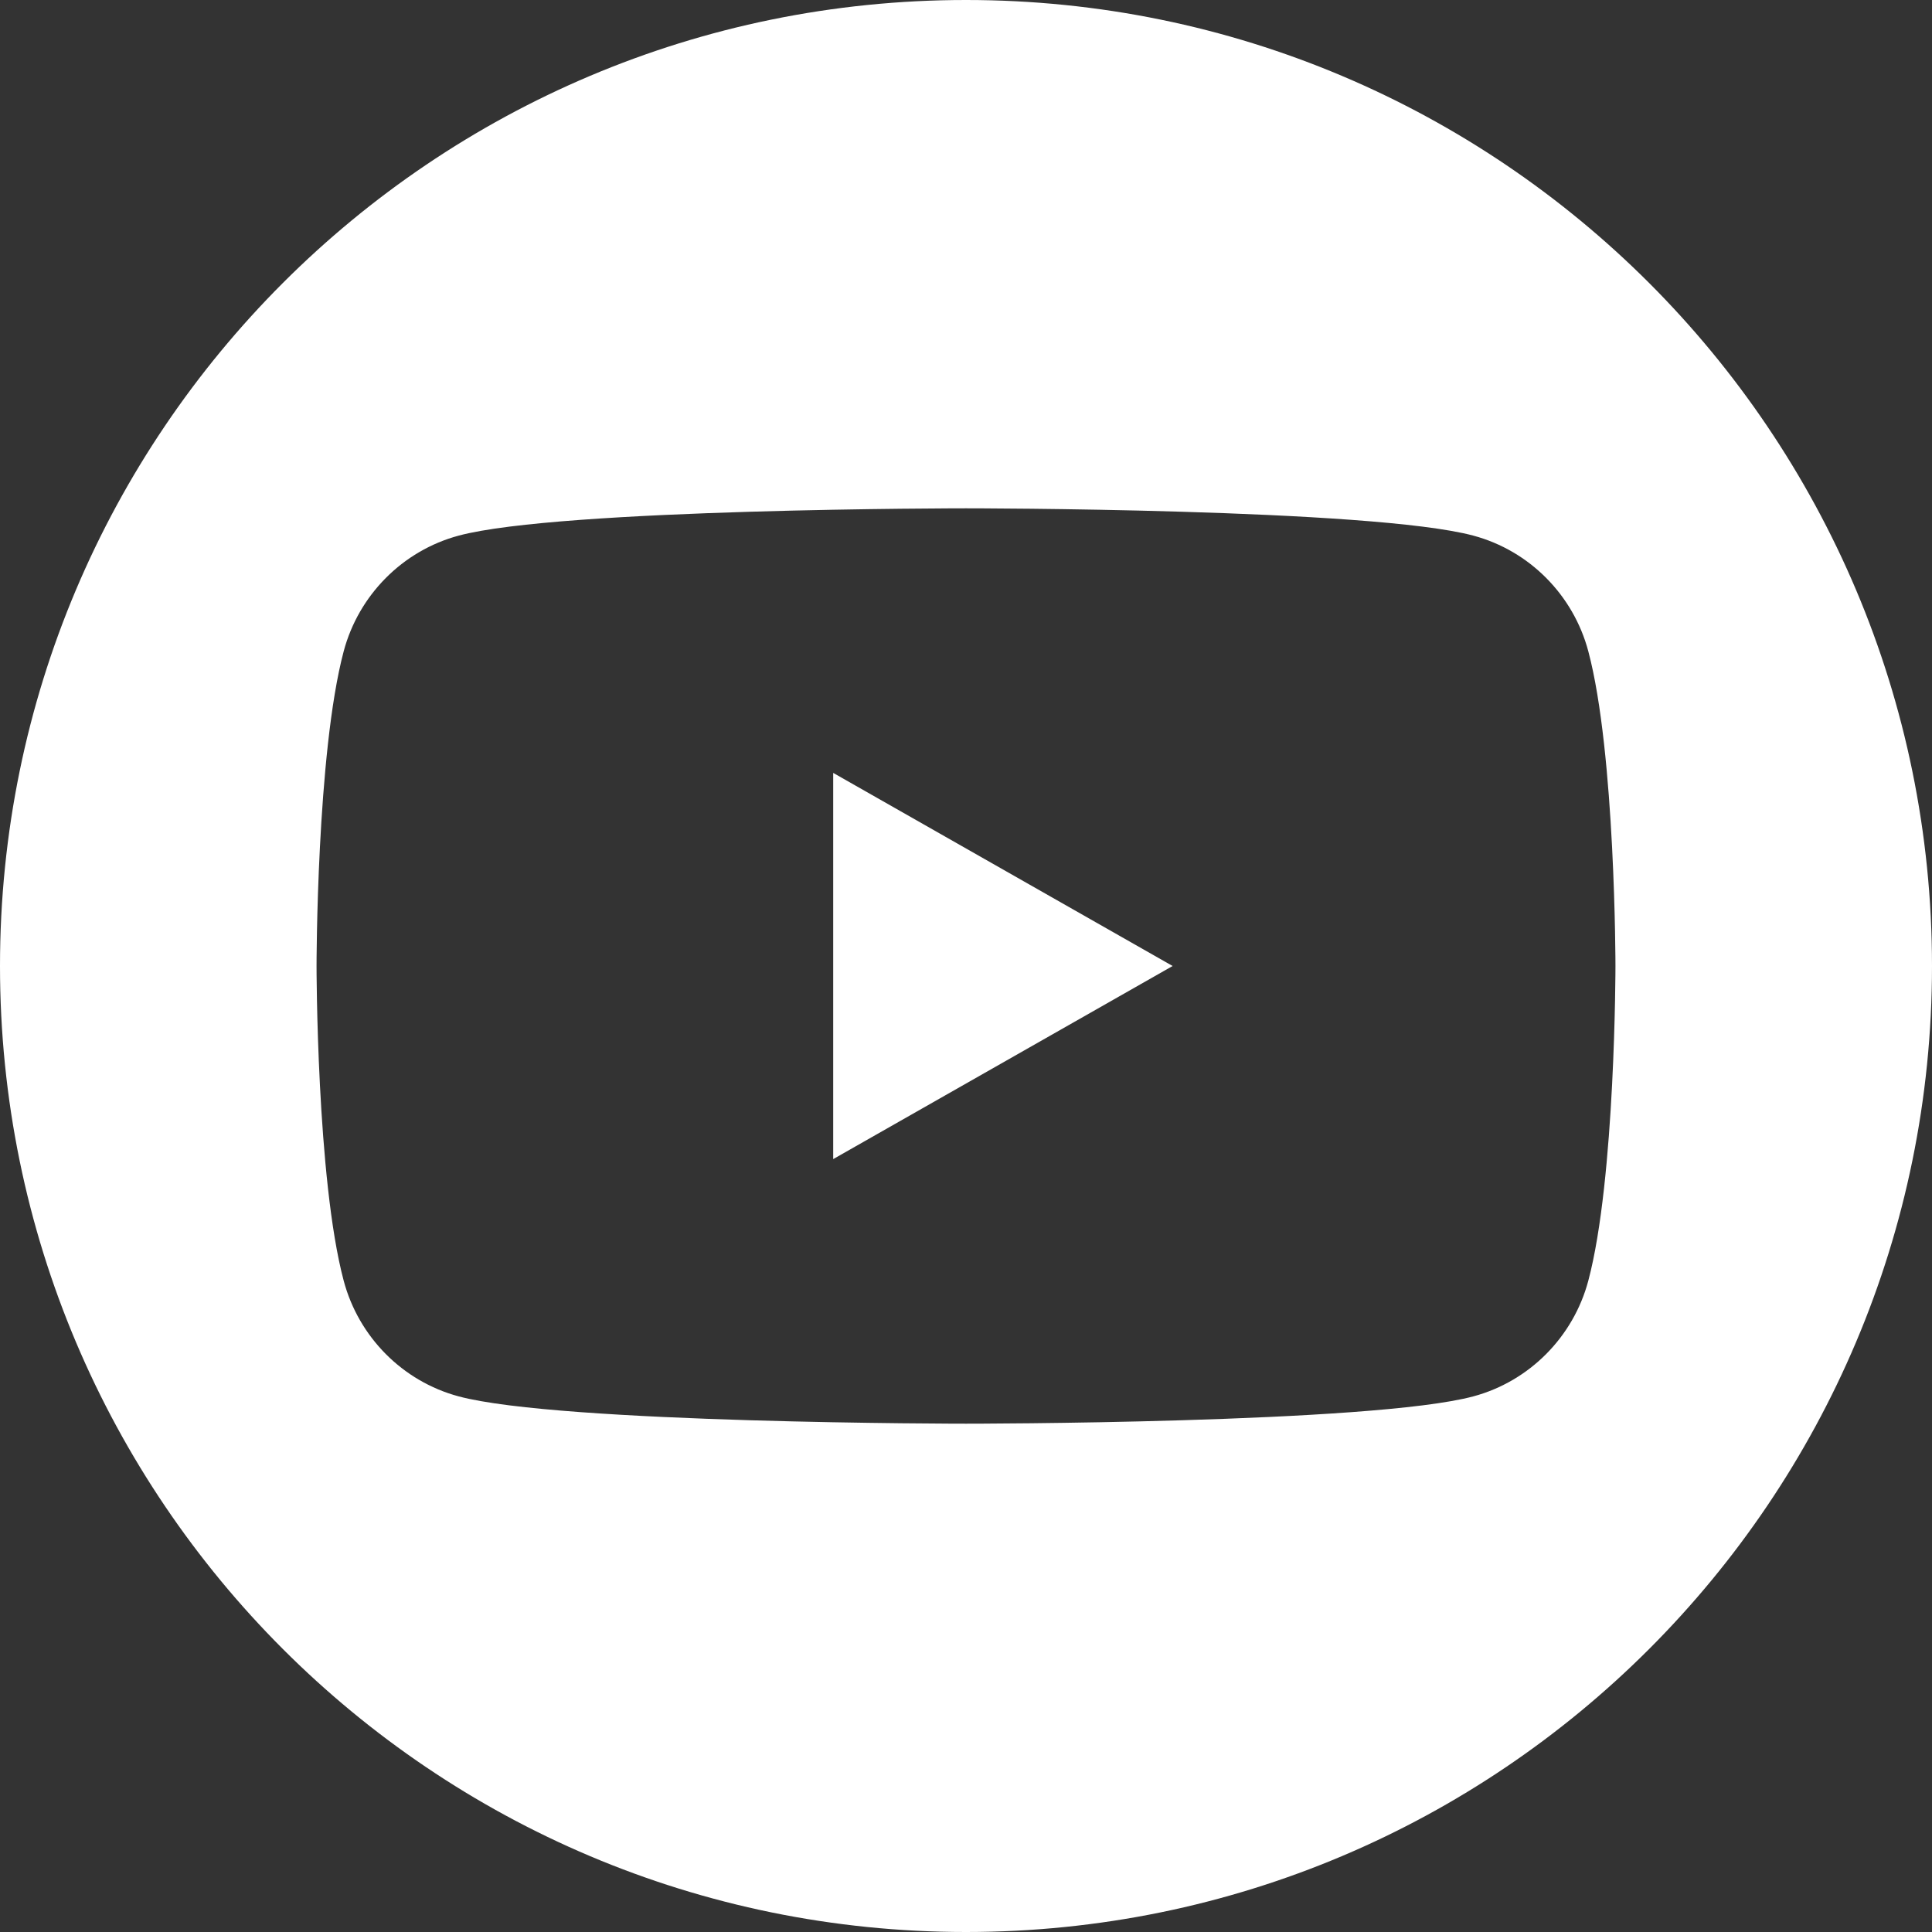
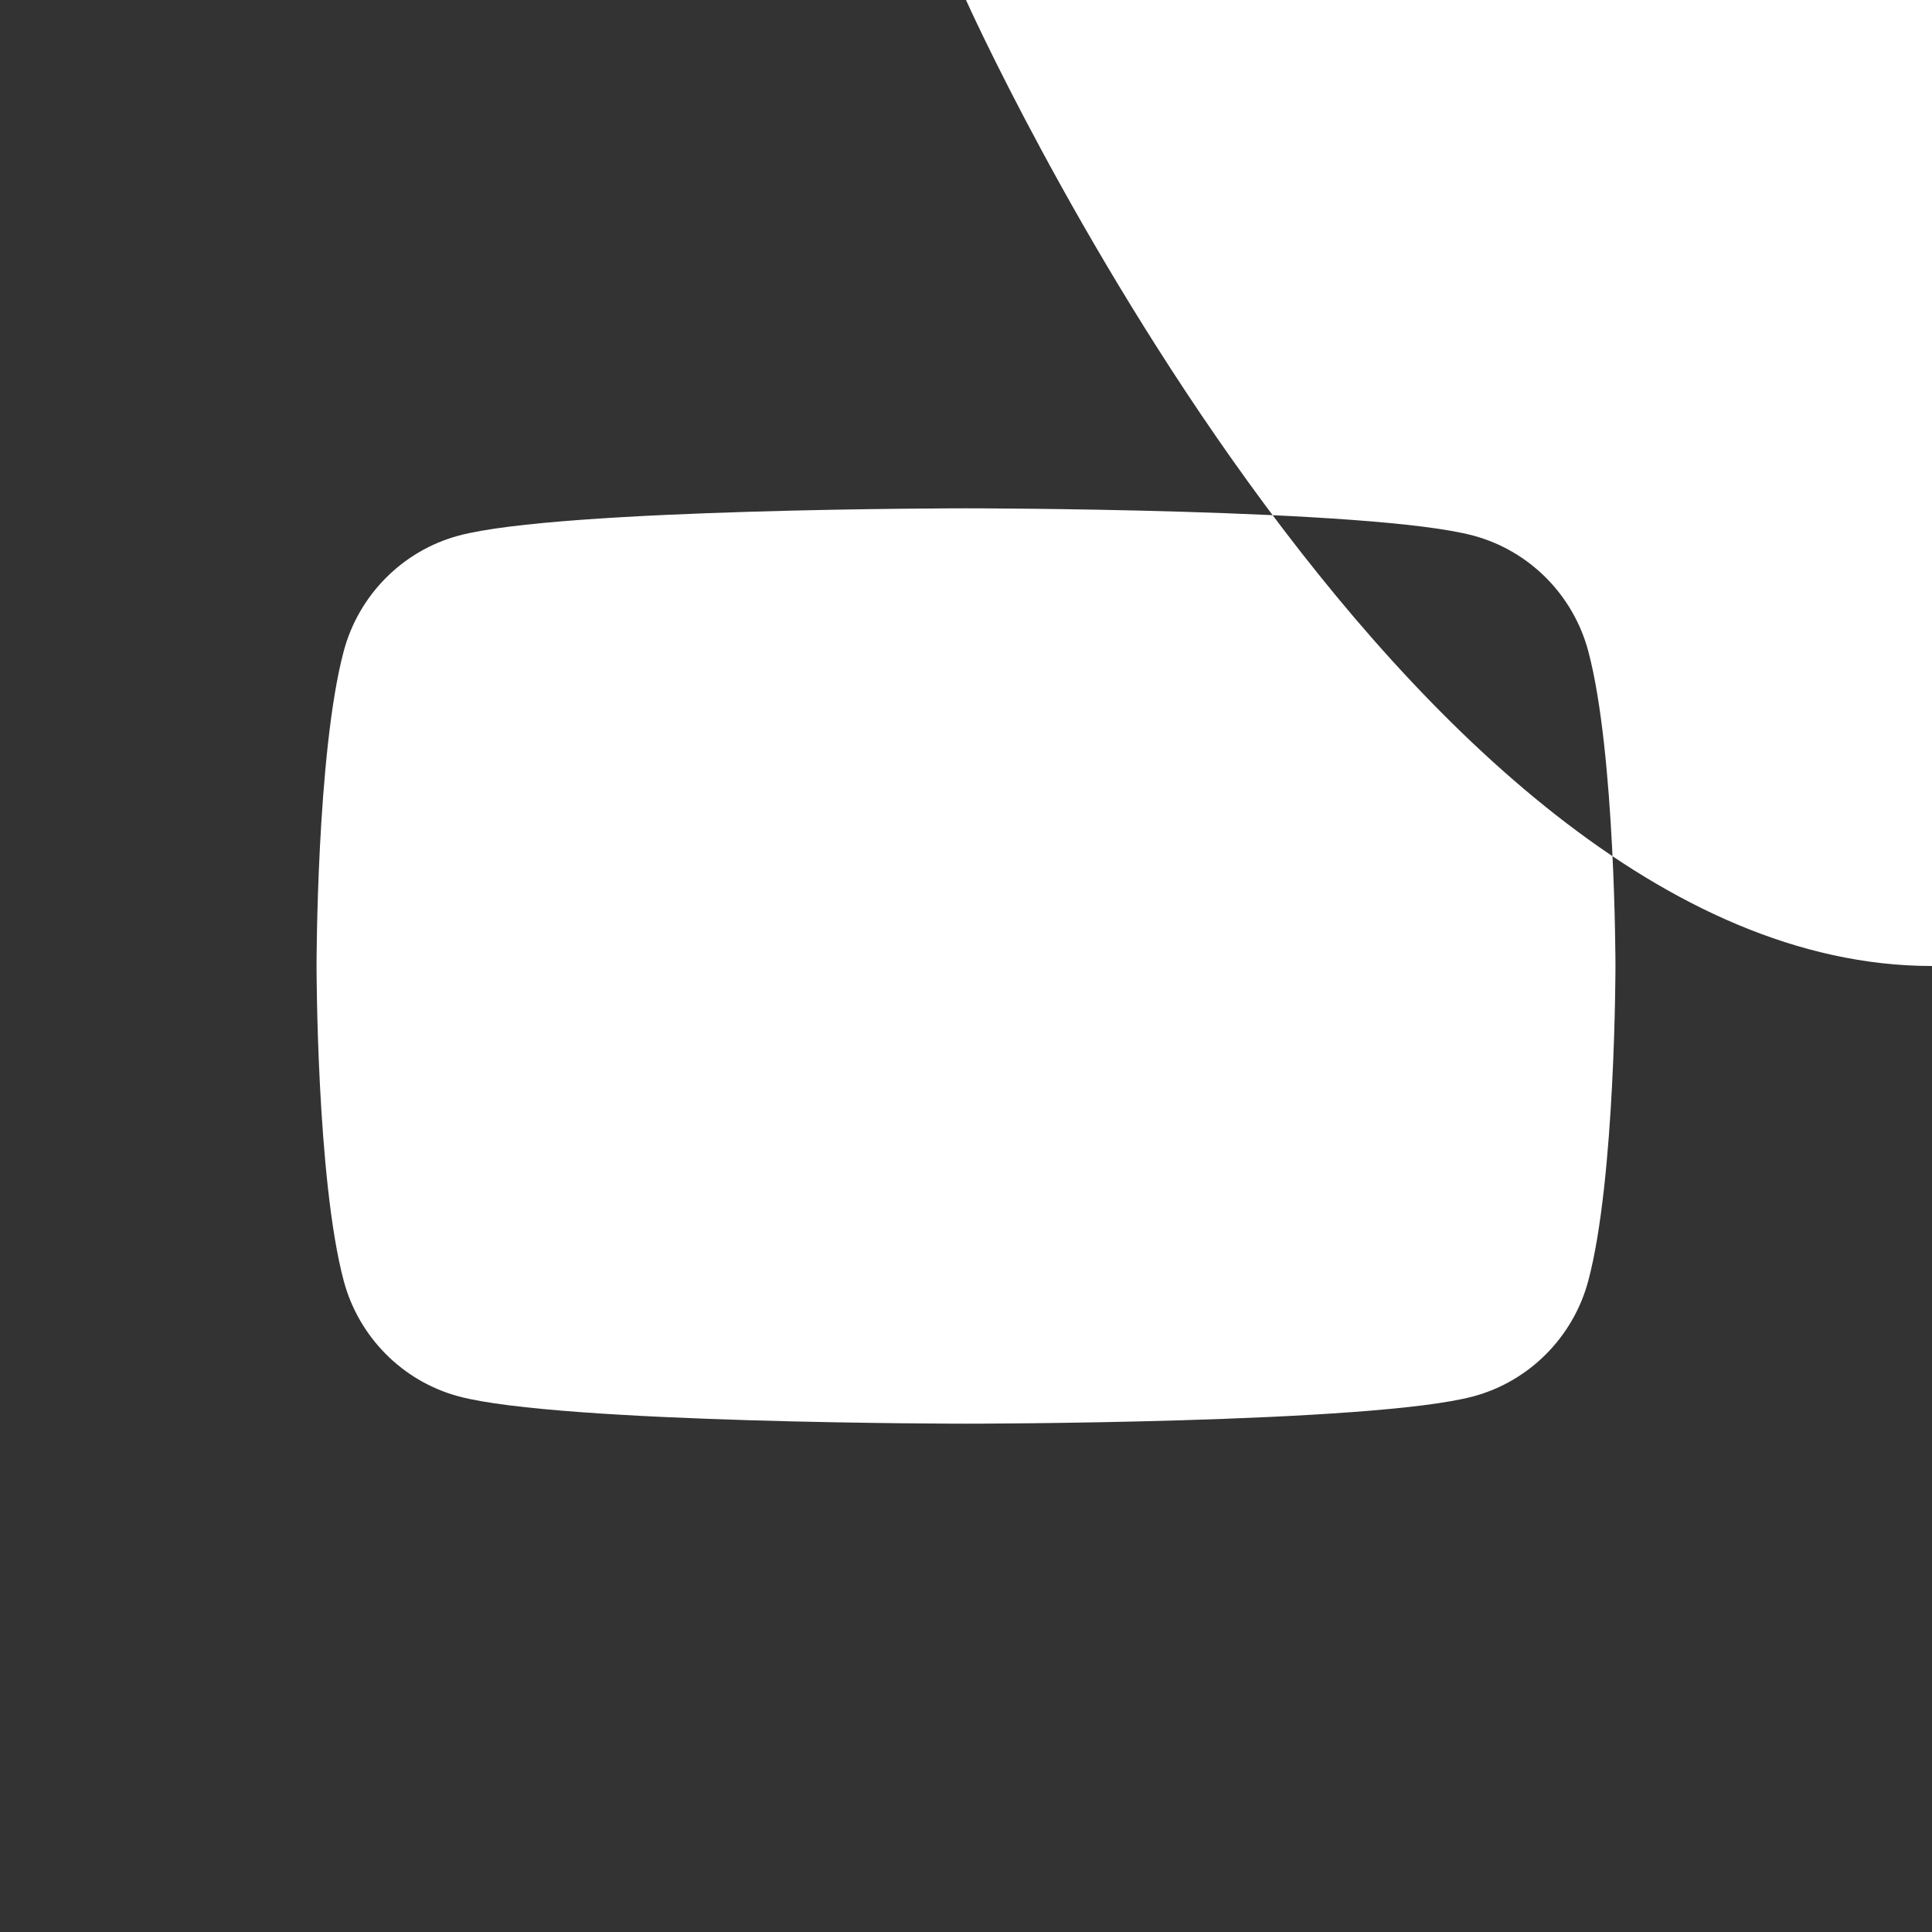
<svg xmlns="http://www.w3.org/2000/svg" id="Layer_2" viewBox="0 0 190 190">
  <rect x="0" y="0" width="190" height="190" fill="#333333" stroke="none" />
  <defs>
    <style>.cls-1{fill:#fff;stroke-width:0px;}</style>
  </defs>
  <g id="Layer_1-2">
-     <path class="cls-1" d="m95,0C42.53,0,0,42.53,0,95s42.53,95,95,95,95-42.53,95-95S147.47,0,95,0Zm61.2,125.95c-1.47,5.53-5.8,9.89-11.29,11.37-9.96,2.69-49.91,2.69-49.91,2.69,0,0-39.95,0-49.91-2.69-5.5-1.48-9.82-5.84-11.29-11.37-2.67-10.03-2.67-30.95-2.67-30.95,0,0,0-20.92,2.67-30.95,1.47-5.53,5.8-9.89,11.29-11.37,9.96-2.69,49.91-2.69,49.91-2.69,0,0,39.95,0,49.91,2.69,5.5,1.48,9.82,5.84,11.29,11.37,2.67,10.03,2.67,30.95,2.67,30.95,0,0,0,20.92-2.67,30.95Z" />
-     <polygon class="cls-1" points="81.94 113.99 115.32 95 81.94 76.01 81.94 113.99" />
+     <path class="cls-1" d="m95,0s42.53,95,95,95,95-42.53,95-95S147.47,0,95,0Zm61.2,125.95c-1.47,5.53-5.8,9.89-11.29,11.37-9.96,2.69-49.91,2.69-49.91,2.69,0,0-39.95,0-49.91-2.69-5.5-1.48-9.82-5.84-11.29-11.37-2.67-10.03-2.67-30.95-2.67-30.95,0,0,0-20.92,2.67-30.95,1.47-5.53,5.8-9.89,11.29-11.37,9.96-2.69,49.91-2.69,49.91-2.69,0,0,39.95,0,49.91,2.69,5.5,1.48,9.82,5.84,11.29,11.37,2.67,10.03,2.67,30.95,2.67,30.95,0,0,0,20.92-2.67,30.95Z" />
  </g>
</svg>